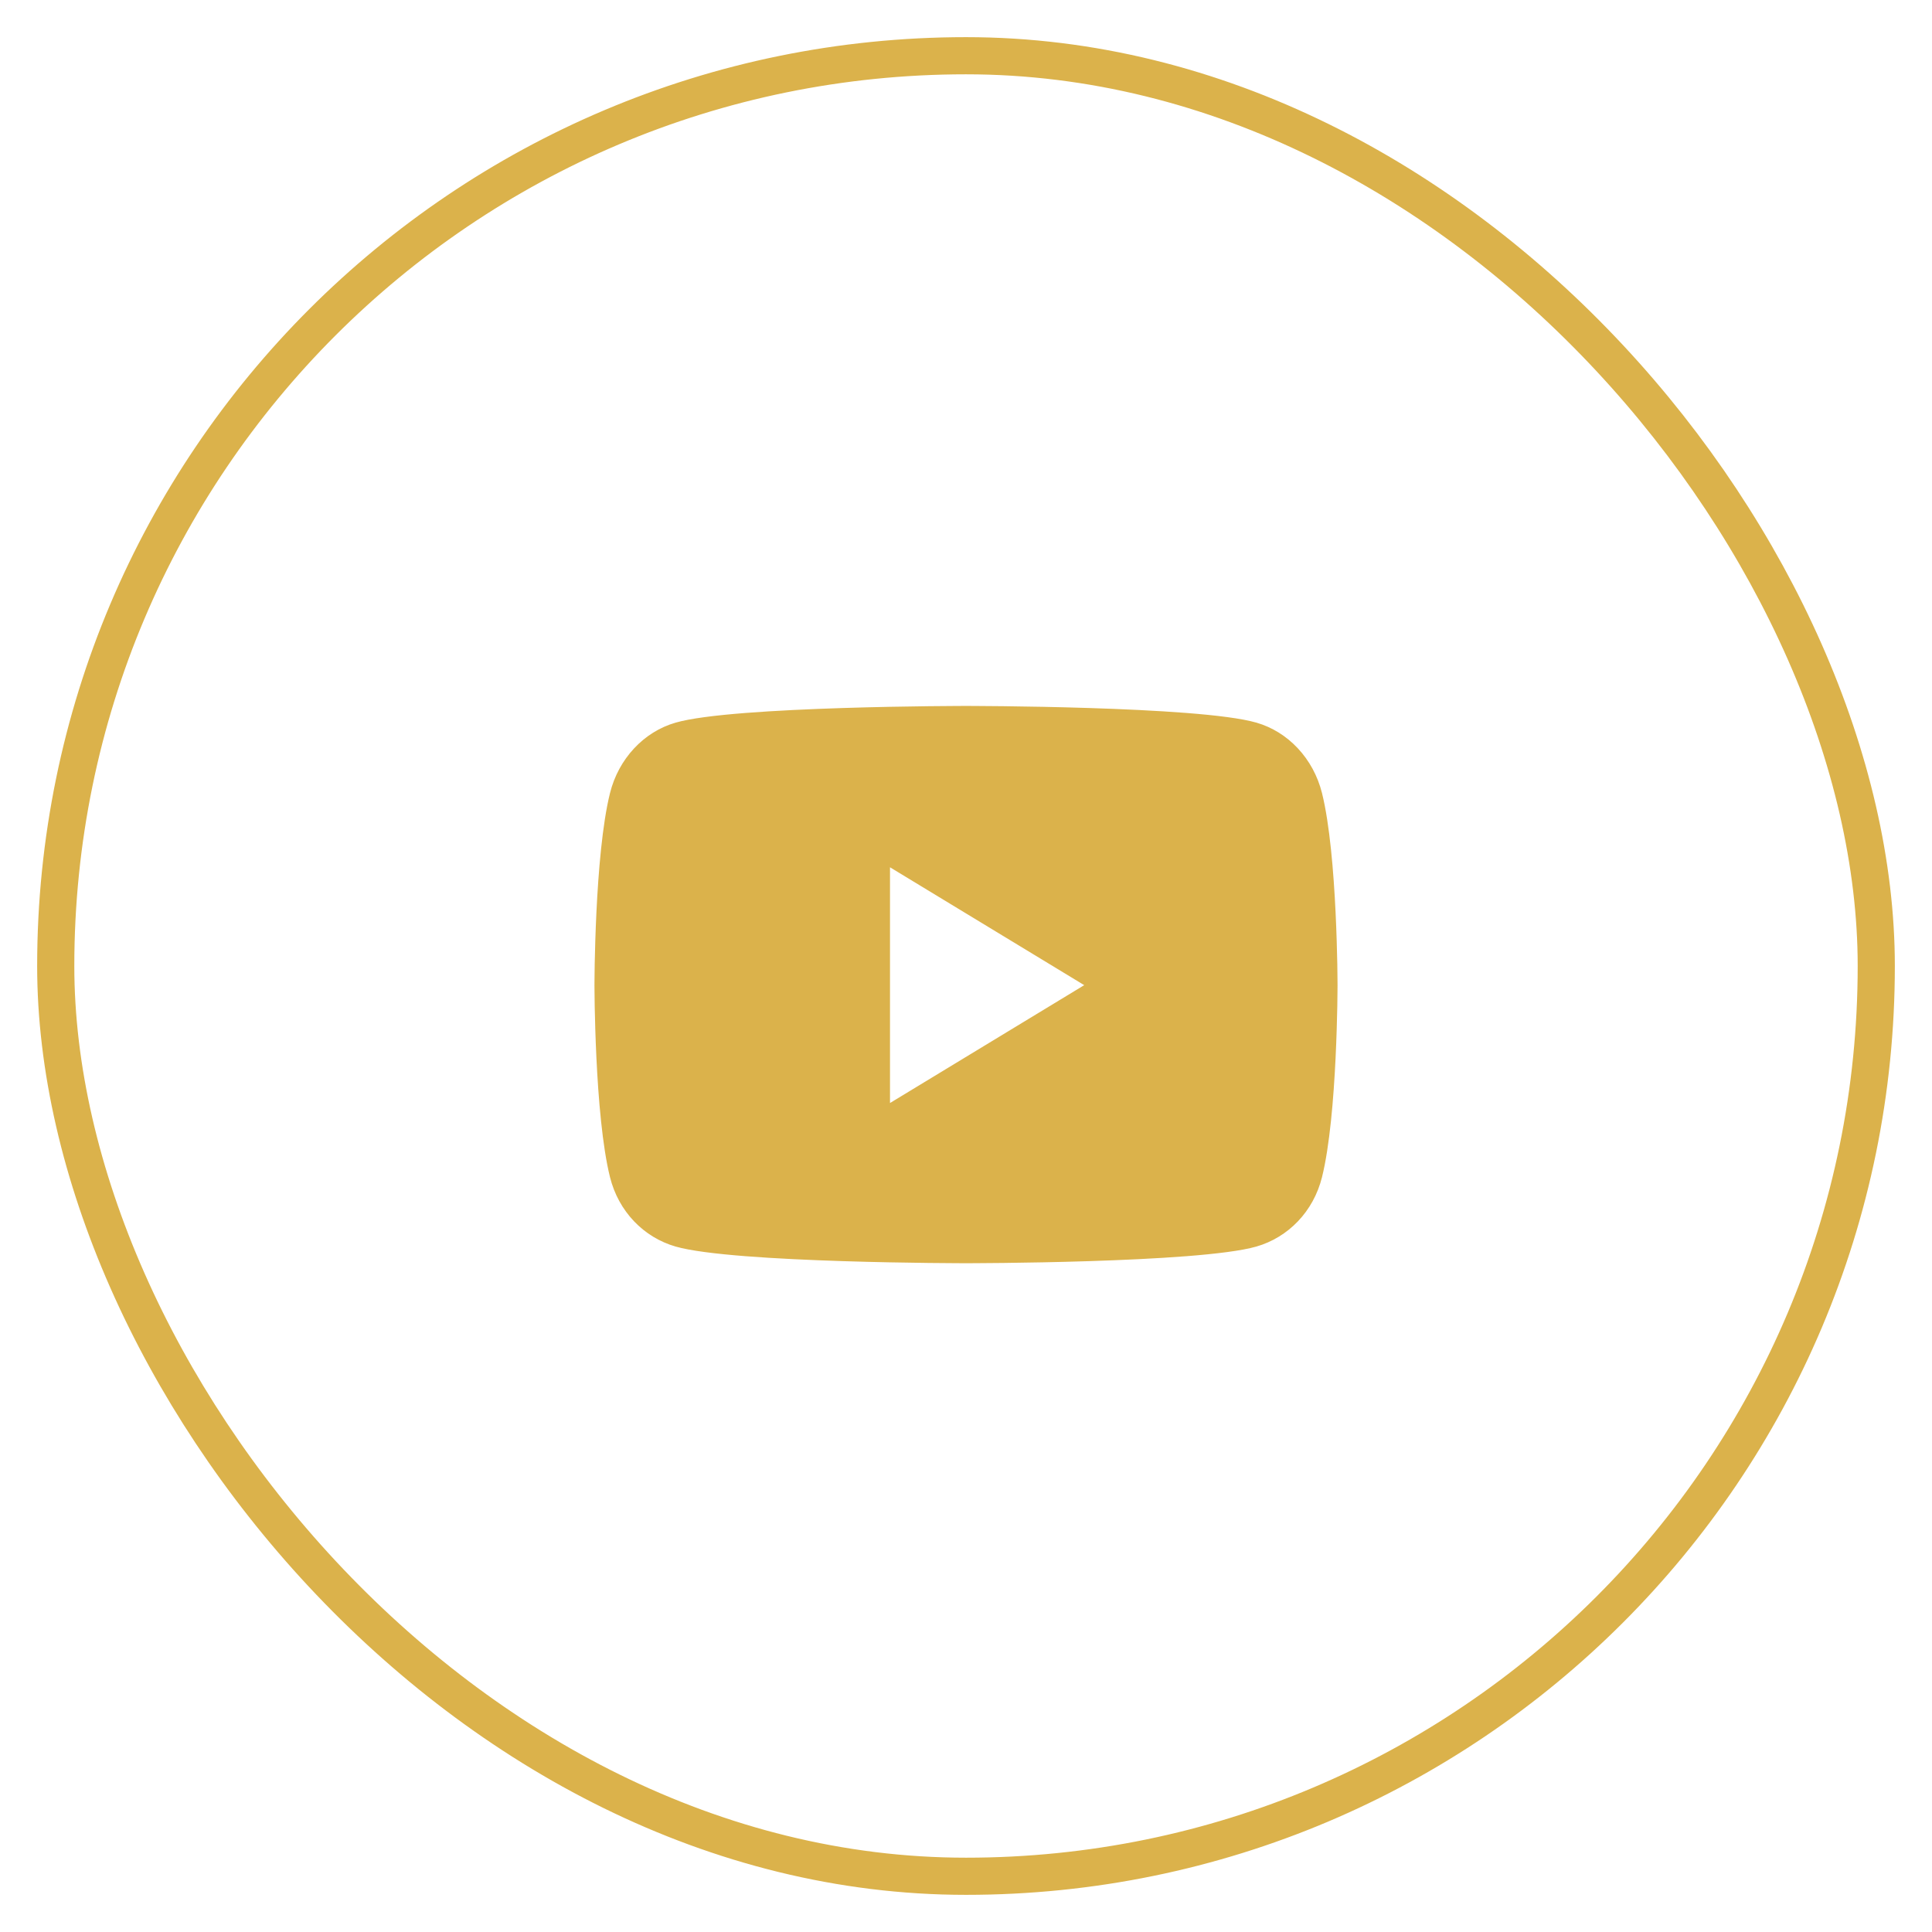
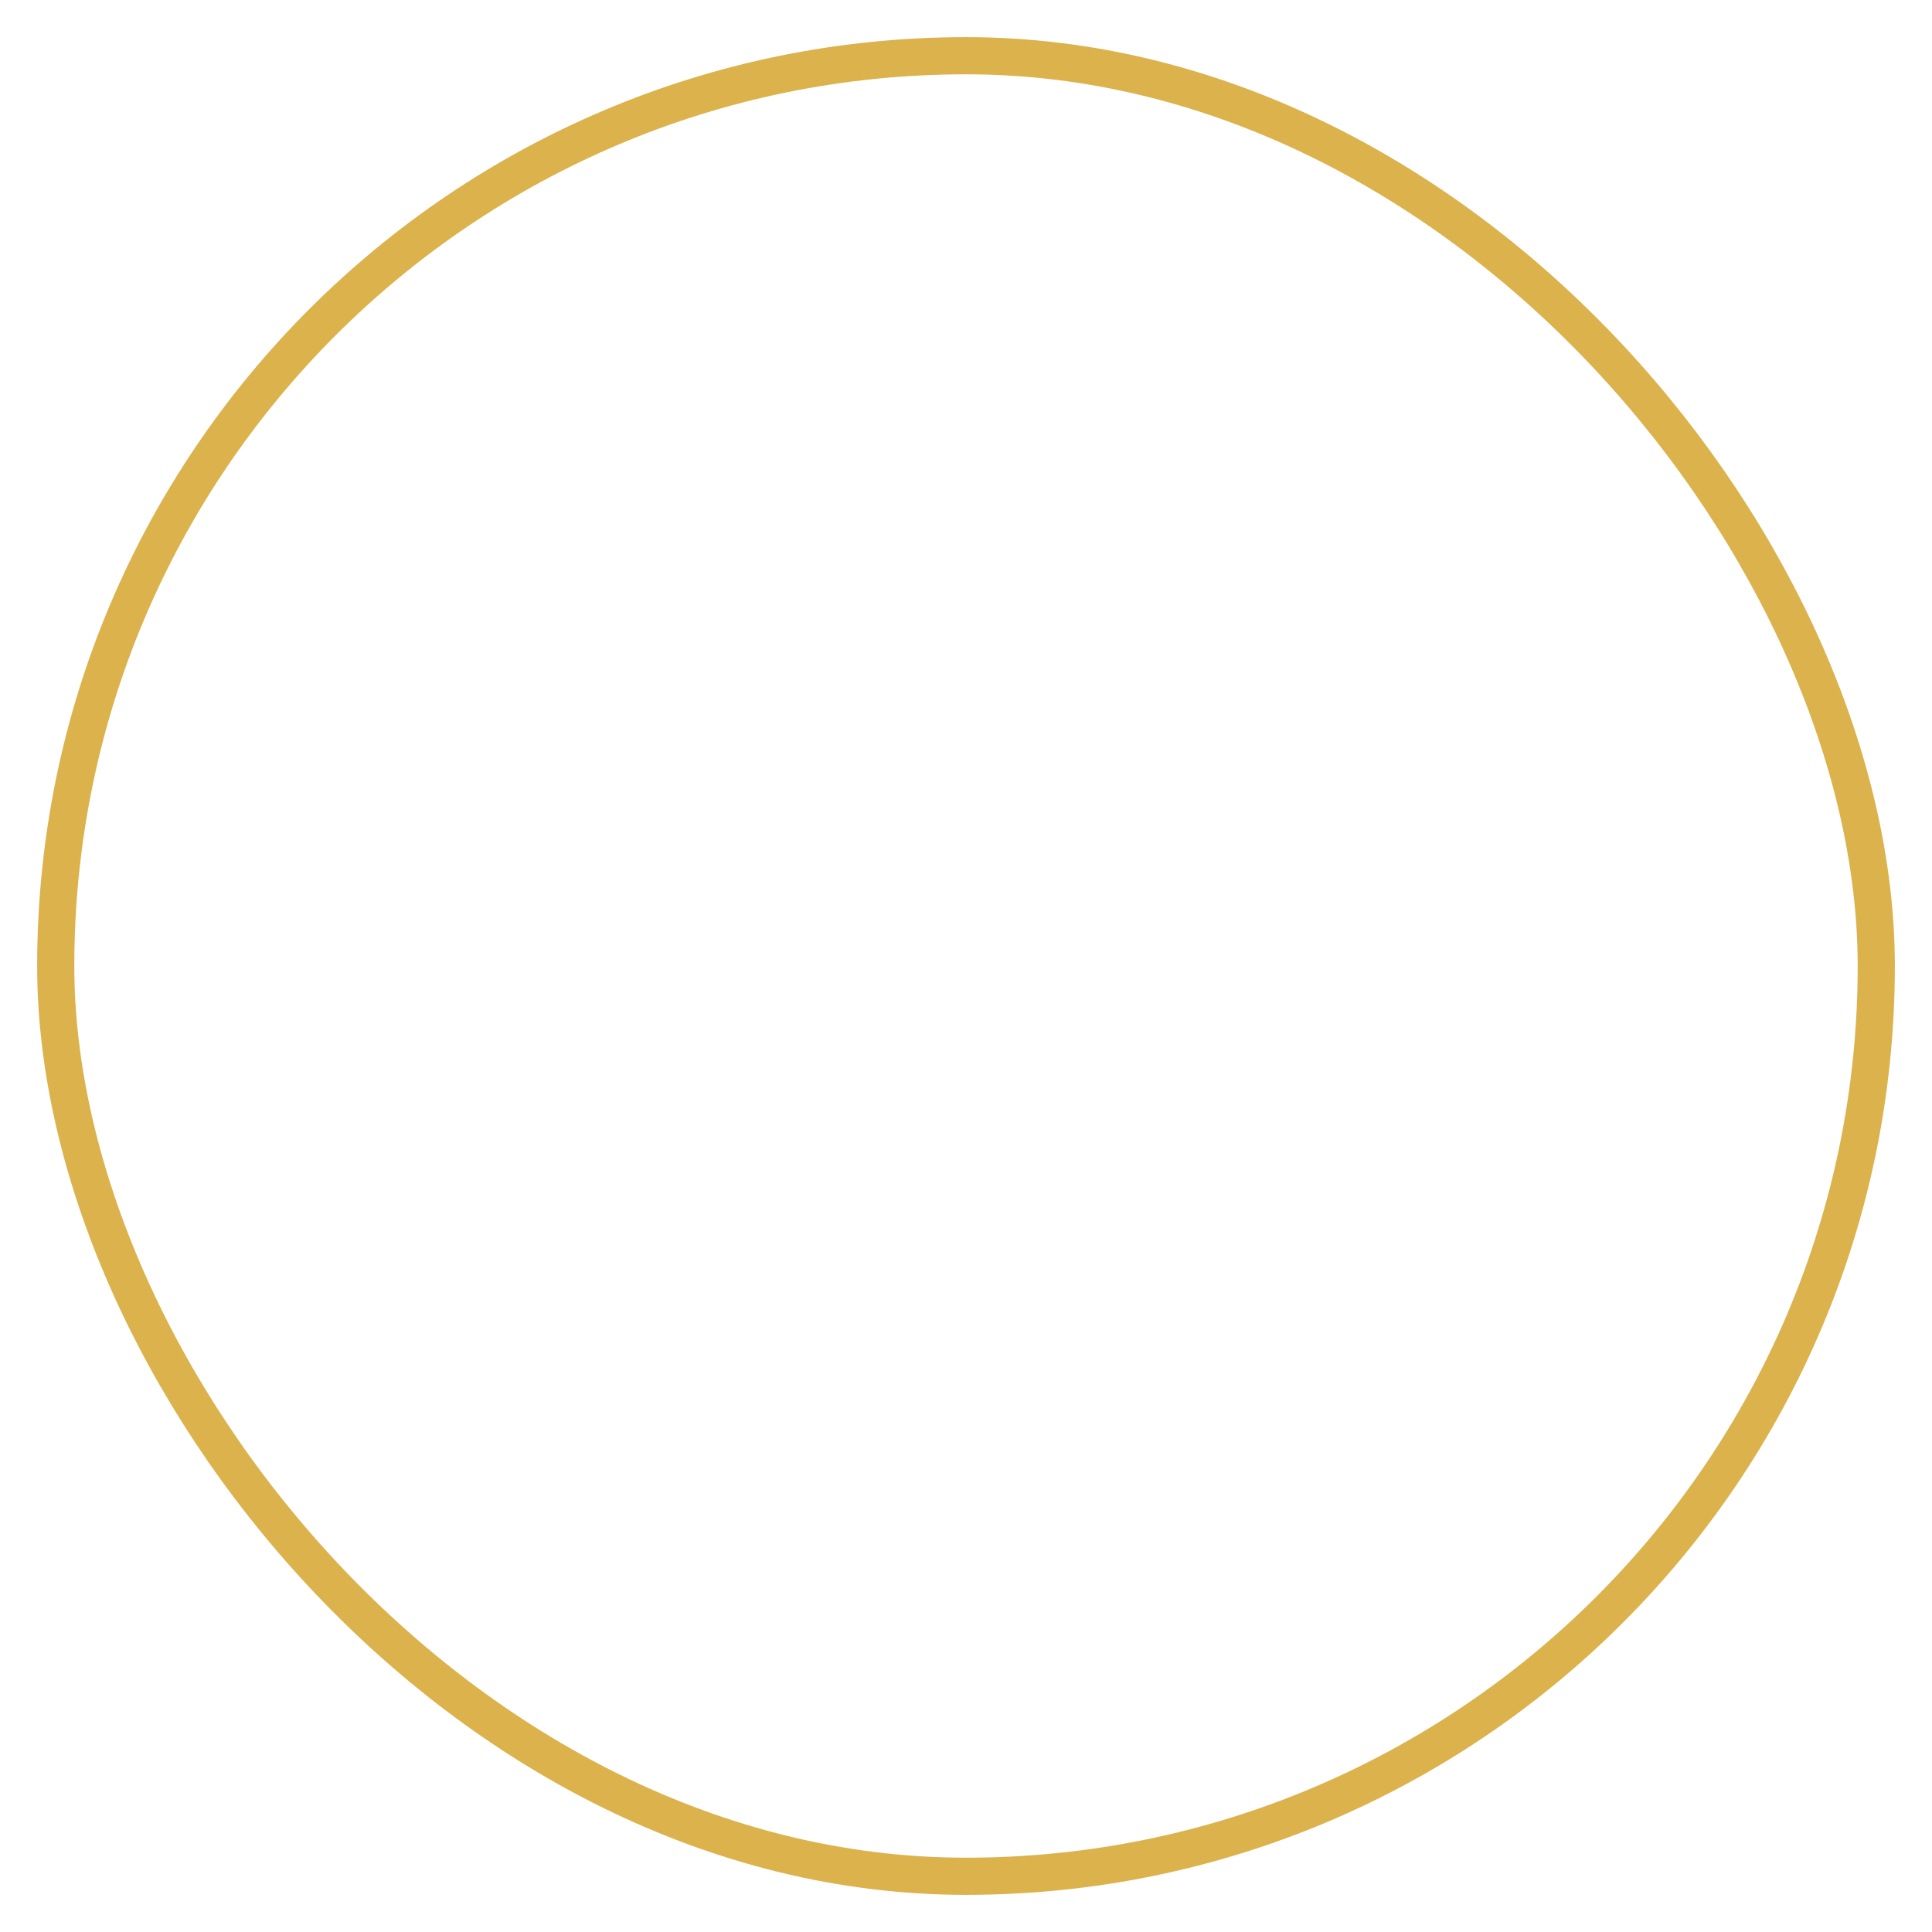
<svg xmlns="http://www.w3.org/2000/svg" width="52" height="52" viewBox="0 0 52 52" fill="none">
  <rect x="1.5" y="1.5" width="49" height="49" rx="24.5" stroke="#DBB24B" />
-   <path d="M18.192 19.47L18.192 19.47C18.58 19.358 19.261 19.274 20.067 19.211C20.872 19.148 21.8 19.106 22.679 19.078C23.558 19.05 24.388 19.036 24.999 19.029C25.304 19.025 25.554 19.023 25.728 19.023C25.815 19.022 25.883 19.022 25.929 19.022L25.982 19.022L25.995 19.022L25.999 19.022L26 19.022L26 19.022L26 19L26 19.022L26 19.022L26.001 19.022L26.005 19.022L26.018 19.022L26.071 19.022C26.117 19.022 26.185 19.022 26.272 19.023C26.446 19.023 26.696 19.025 27.001 19.029C27.612 19.036 28.442 19.05 29.321 19.078C30.201 19.106 31.128 19.148 31.933 19.211C32.739 19.274 33.42 19.358 33.808 19.47L33.814 19.449L33.808 19.47C34.66 19.714 35.333 20.435 35.561 21.352L35.582 21.347L35.561 21.352C35.769 22.187 35.874 23.477 35.926 24.56C35.952 25.101 35.965 25.59 35.972 25.944C35.975 26.12 35.977 26.263 35.977 26.362L35.978 26.476L35.978 26.505L35.978 26.513L35.978 26.515V26.515V26.515L36 26.515L35.978 26.515V26.515V26.516L35.978 26.518L35.978 26.525L35.978 26.555L35.977 26.668C35.977 26.767 35.975 26.91 35.972 27.087C35.965 27.44 35.952 27.929 35.926 28.47C35.874 29.553 35.769 30.843 35.561 31.678L35.582 31.683L35.561 31.678C35.333 32.595 34.661 33.286 33.808 33.531L33.814 33.551L33.808 33.531C33.42 33.642 32.739 33.726 31.933 33.789C31.128 33.852 30.2 33.894 29.321 33.922C28.442 33.95 27.612 33.964 27.001 33.971C26.696 33.975 26.446 33.977 26.272 33.977C26.185 33.978 26.117 33.978 26.071 33.978L26.018 33.978L26.005 33.978L26.001 33.978H26H26L26 34L26 33.978H26H25.999L25.995 33.978L25.982 33.978L25.929 33.978C25.883 33.978 25.815 33.978 25.728 33.977C25.554 33.977 25.304 33.975 24.999 33.971C24.388 33.964 23.558 33.95 22.679 33.922C21.8 33.894 20.872 33.852 20.067 33.789C19.261 33.726 18.58 33.642 18.192 33.531L18.192 33.531C17.339 33.286 16.667 32.595 16.439 31.678L16.439 31.678C16.231 30.843 16.126 29.553 16.074 28.47C16.048 27.929 16.035 27.44 16.028 27.087C16.025 26.91 16.023 26.767 16.023 26.668L16.022 26.555L16.022 26.525L16.022 26.518L16.022 26.516L16.022 26.515L16.022 26.515L16 26.515L16.022 26.515L16.022 26.515L16.022 26.515L16.022 26.513L16.022 26.505L16.022 26.476L16.023 26.362C16.023 26.263 16.025 26.12 16.028 25.944C16.035 25.59 16.048 25.101 16.074 24.56C16.126 23.477 16.231 22.187 16.439 21.352L16.439 21.352C16.667 20.435 17.34 19.714 18.192 19.47ZM23.933 29.687V29.726L23.966 29.706L29.193 26.534L29.224 26.515L29.193 26.497L23.966 23.325L23.933 23.305V23.343V29.687Z" fill="#DBB24B" stroke="#DBB24B" stroke-width="0.043" />
</svg>